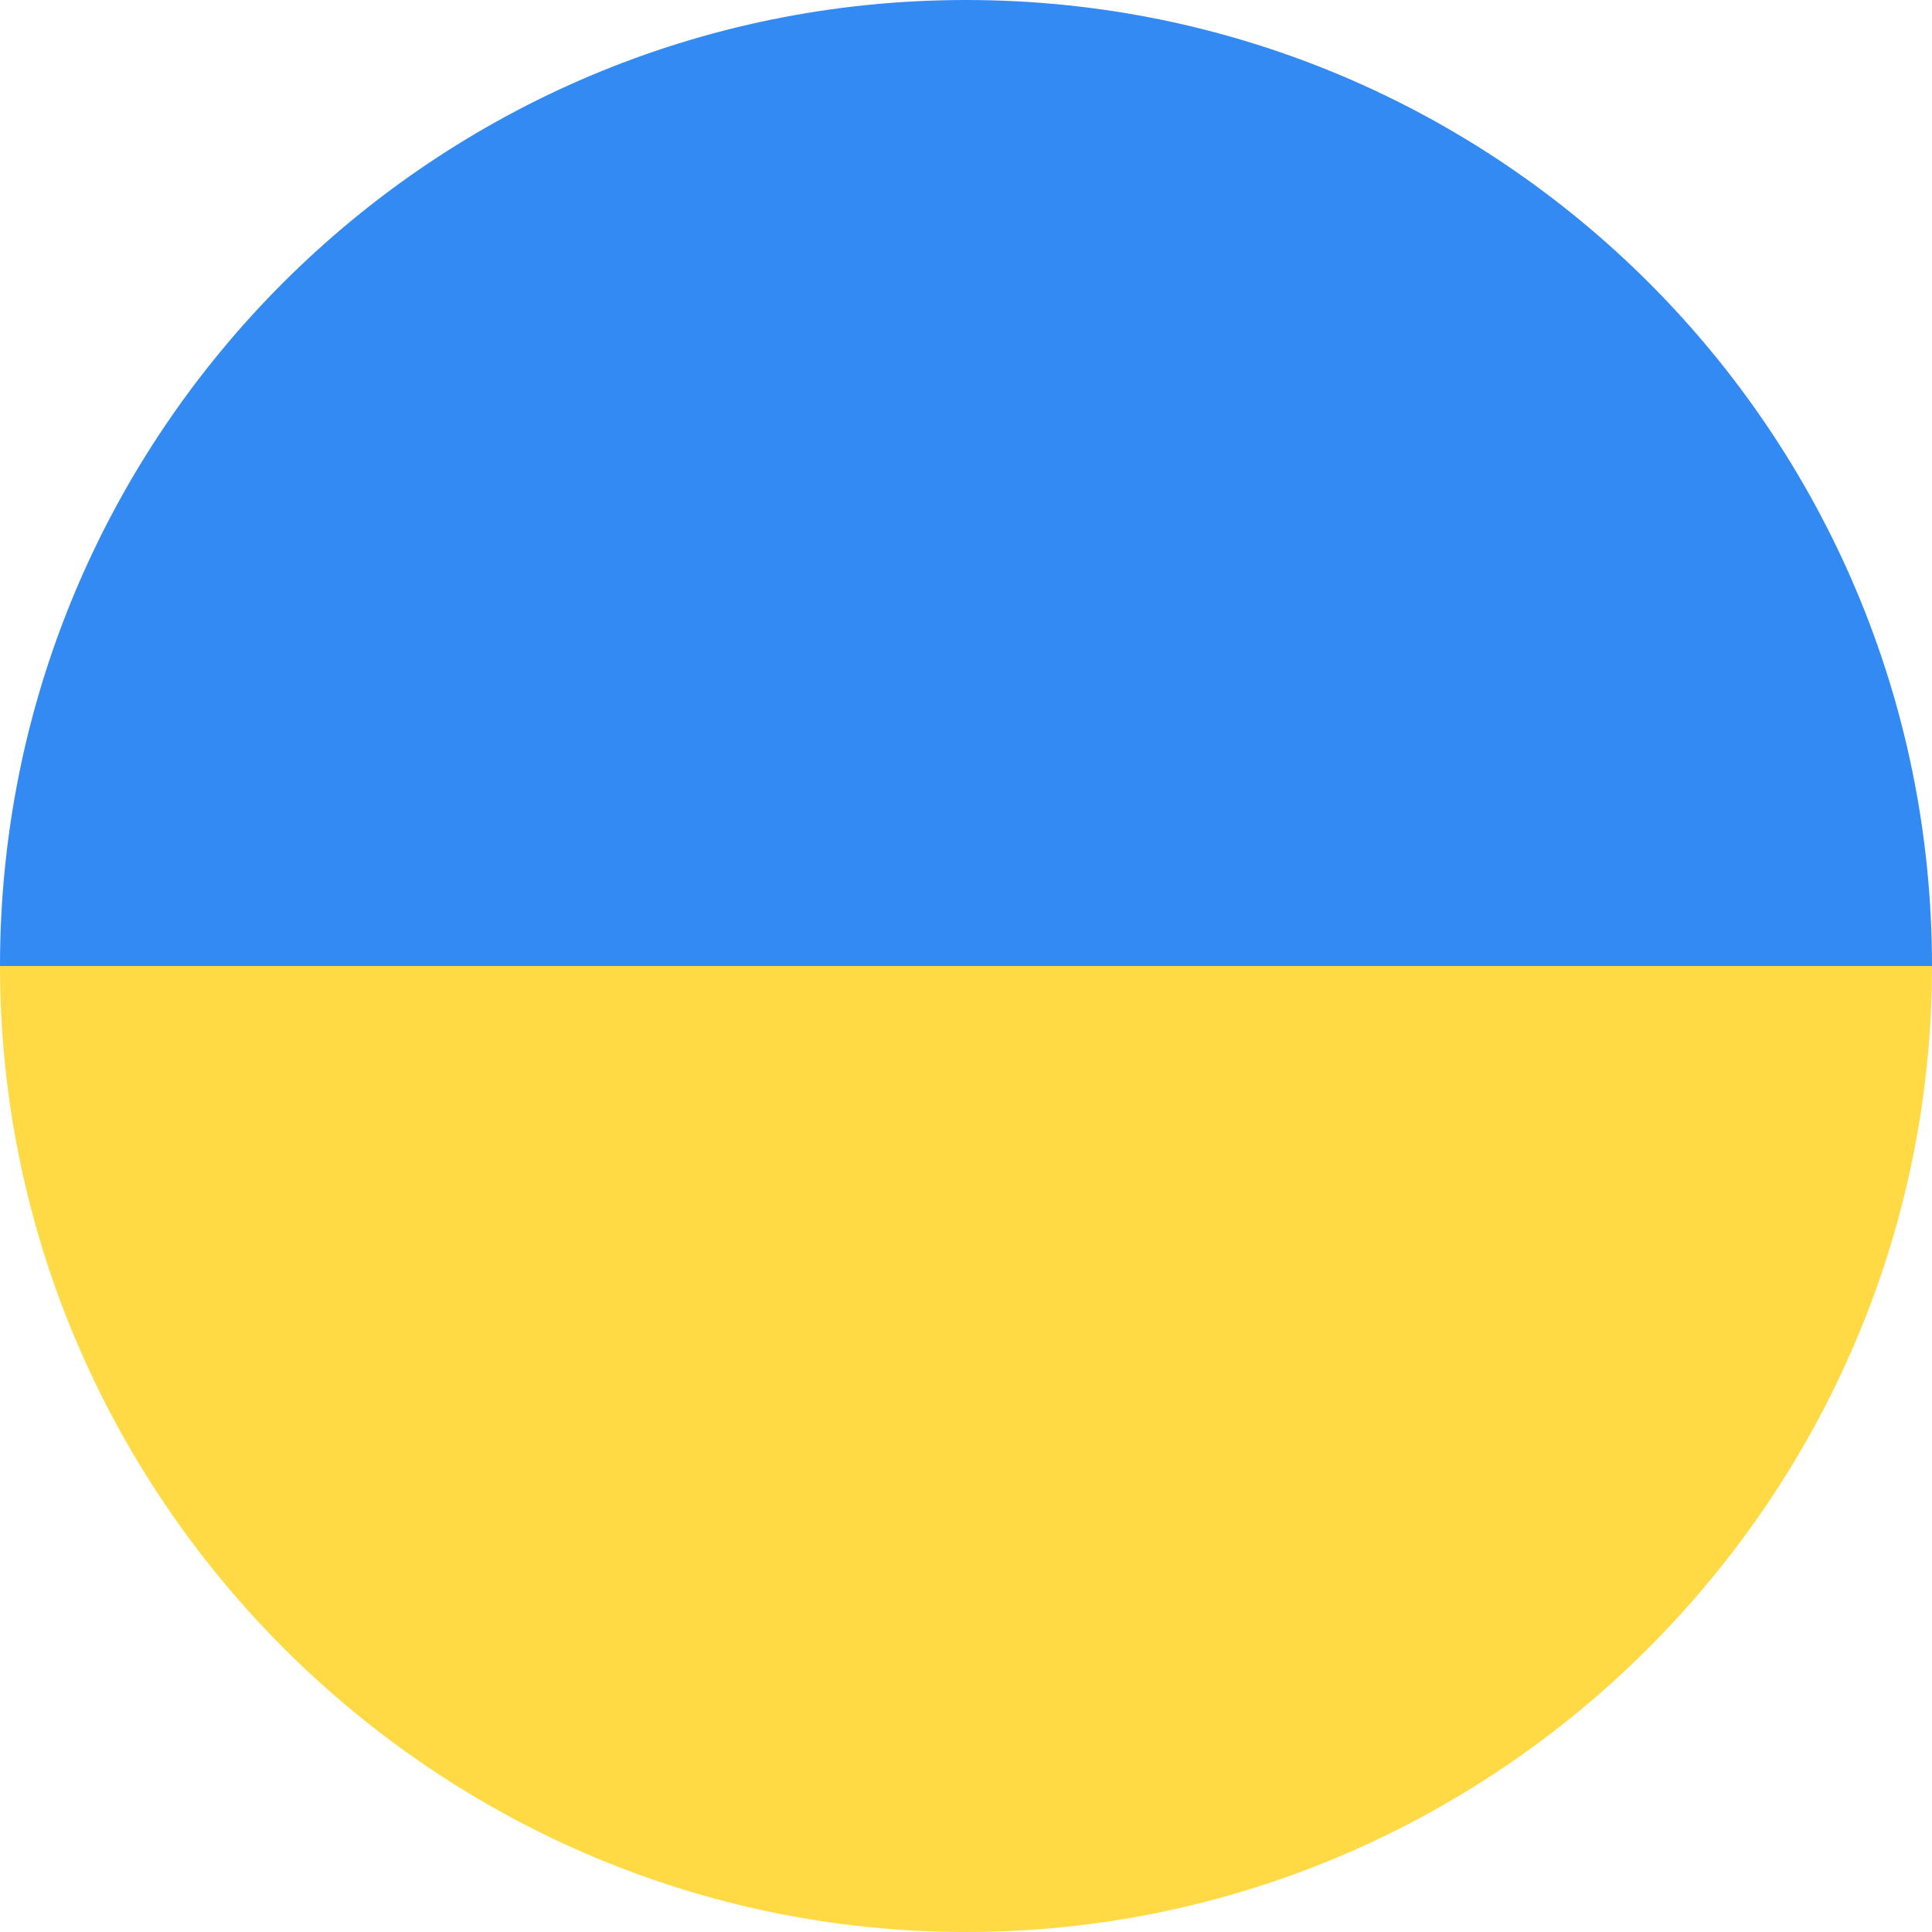
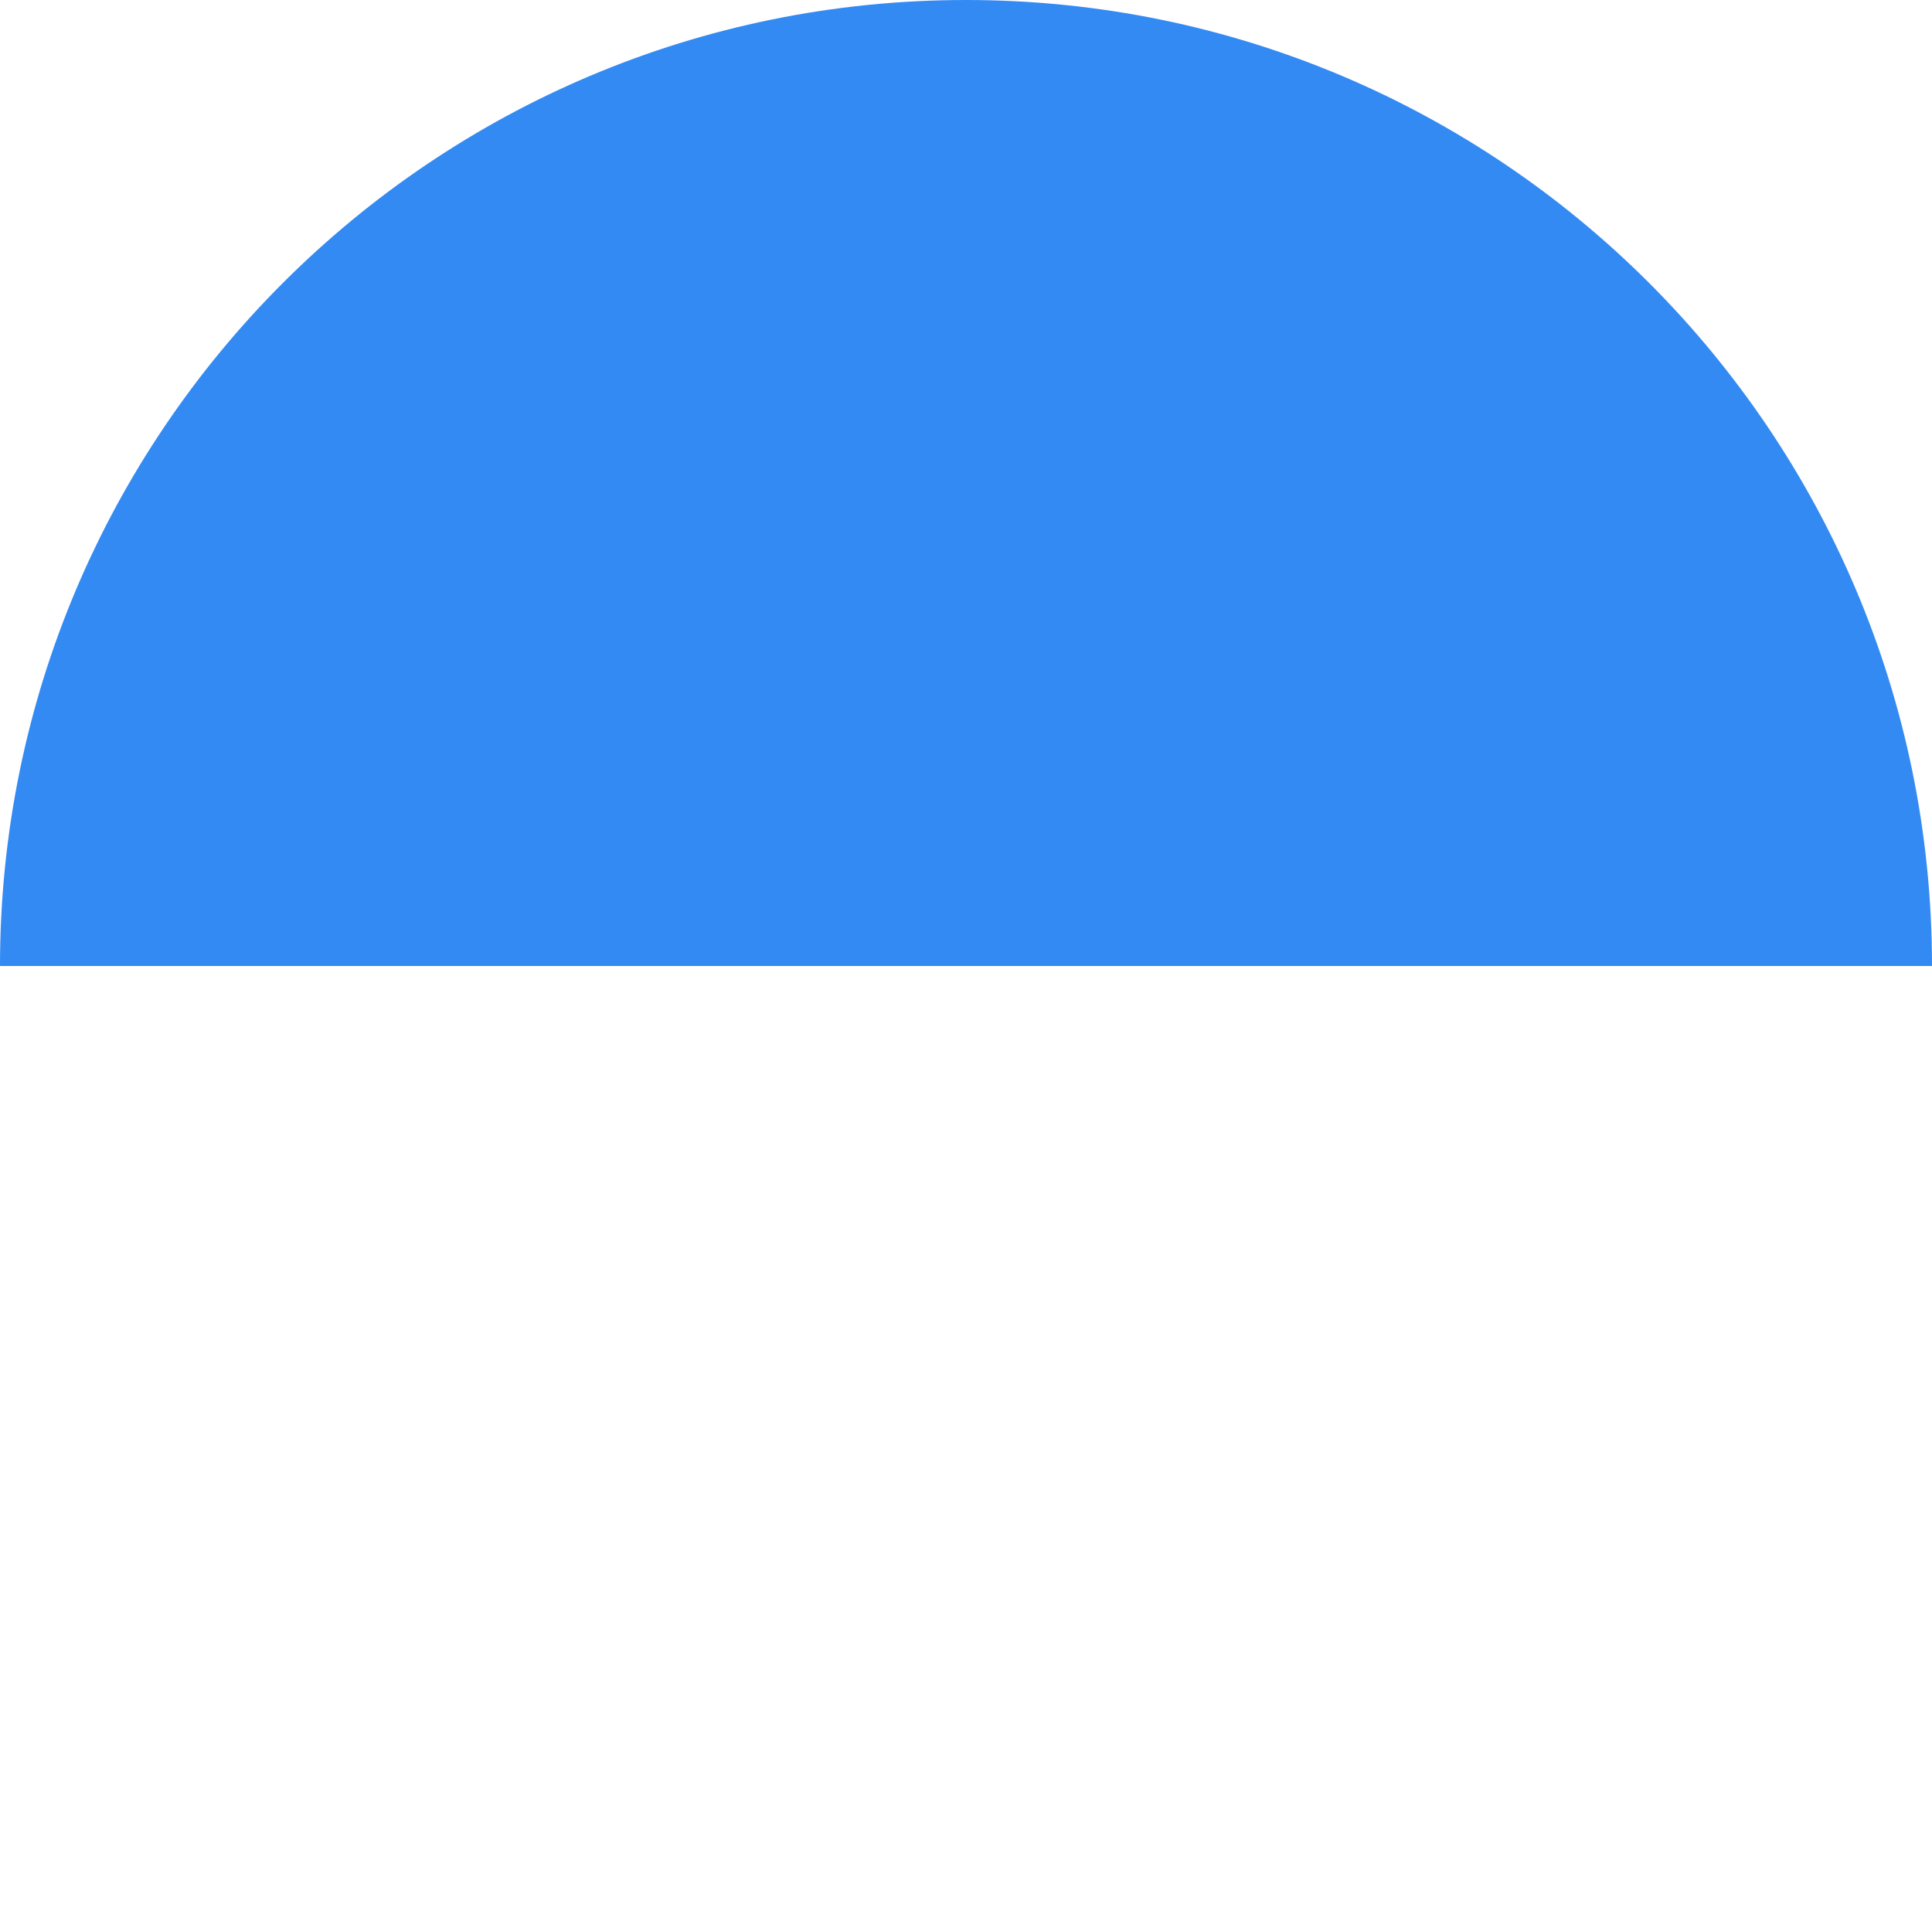
<svg xmlns="http://www.w3.org/2000/svg" version="1.1" id="Warstwa_1" x="0px" y="0px" viewBox="0 0 512 512" style="enable-background:new 0 0 512 512;" xml:space="preserve">
  <style type="text/css">
	.st0{fill:#338AF3;}
	.st1{fill:#FFDA44;}
</style>
  <path class="st0" d="M0,256C0,114.6,114.6,0,256,0s256,114.6,256,256H0z" />
-   <path class="st1" d="M512,256c0,140.8-115.2,256-256,256S0,396.8,0,256H512z" />
</svg>